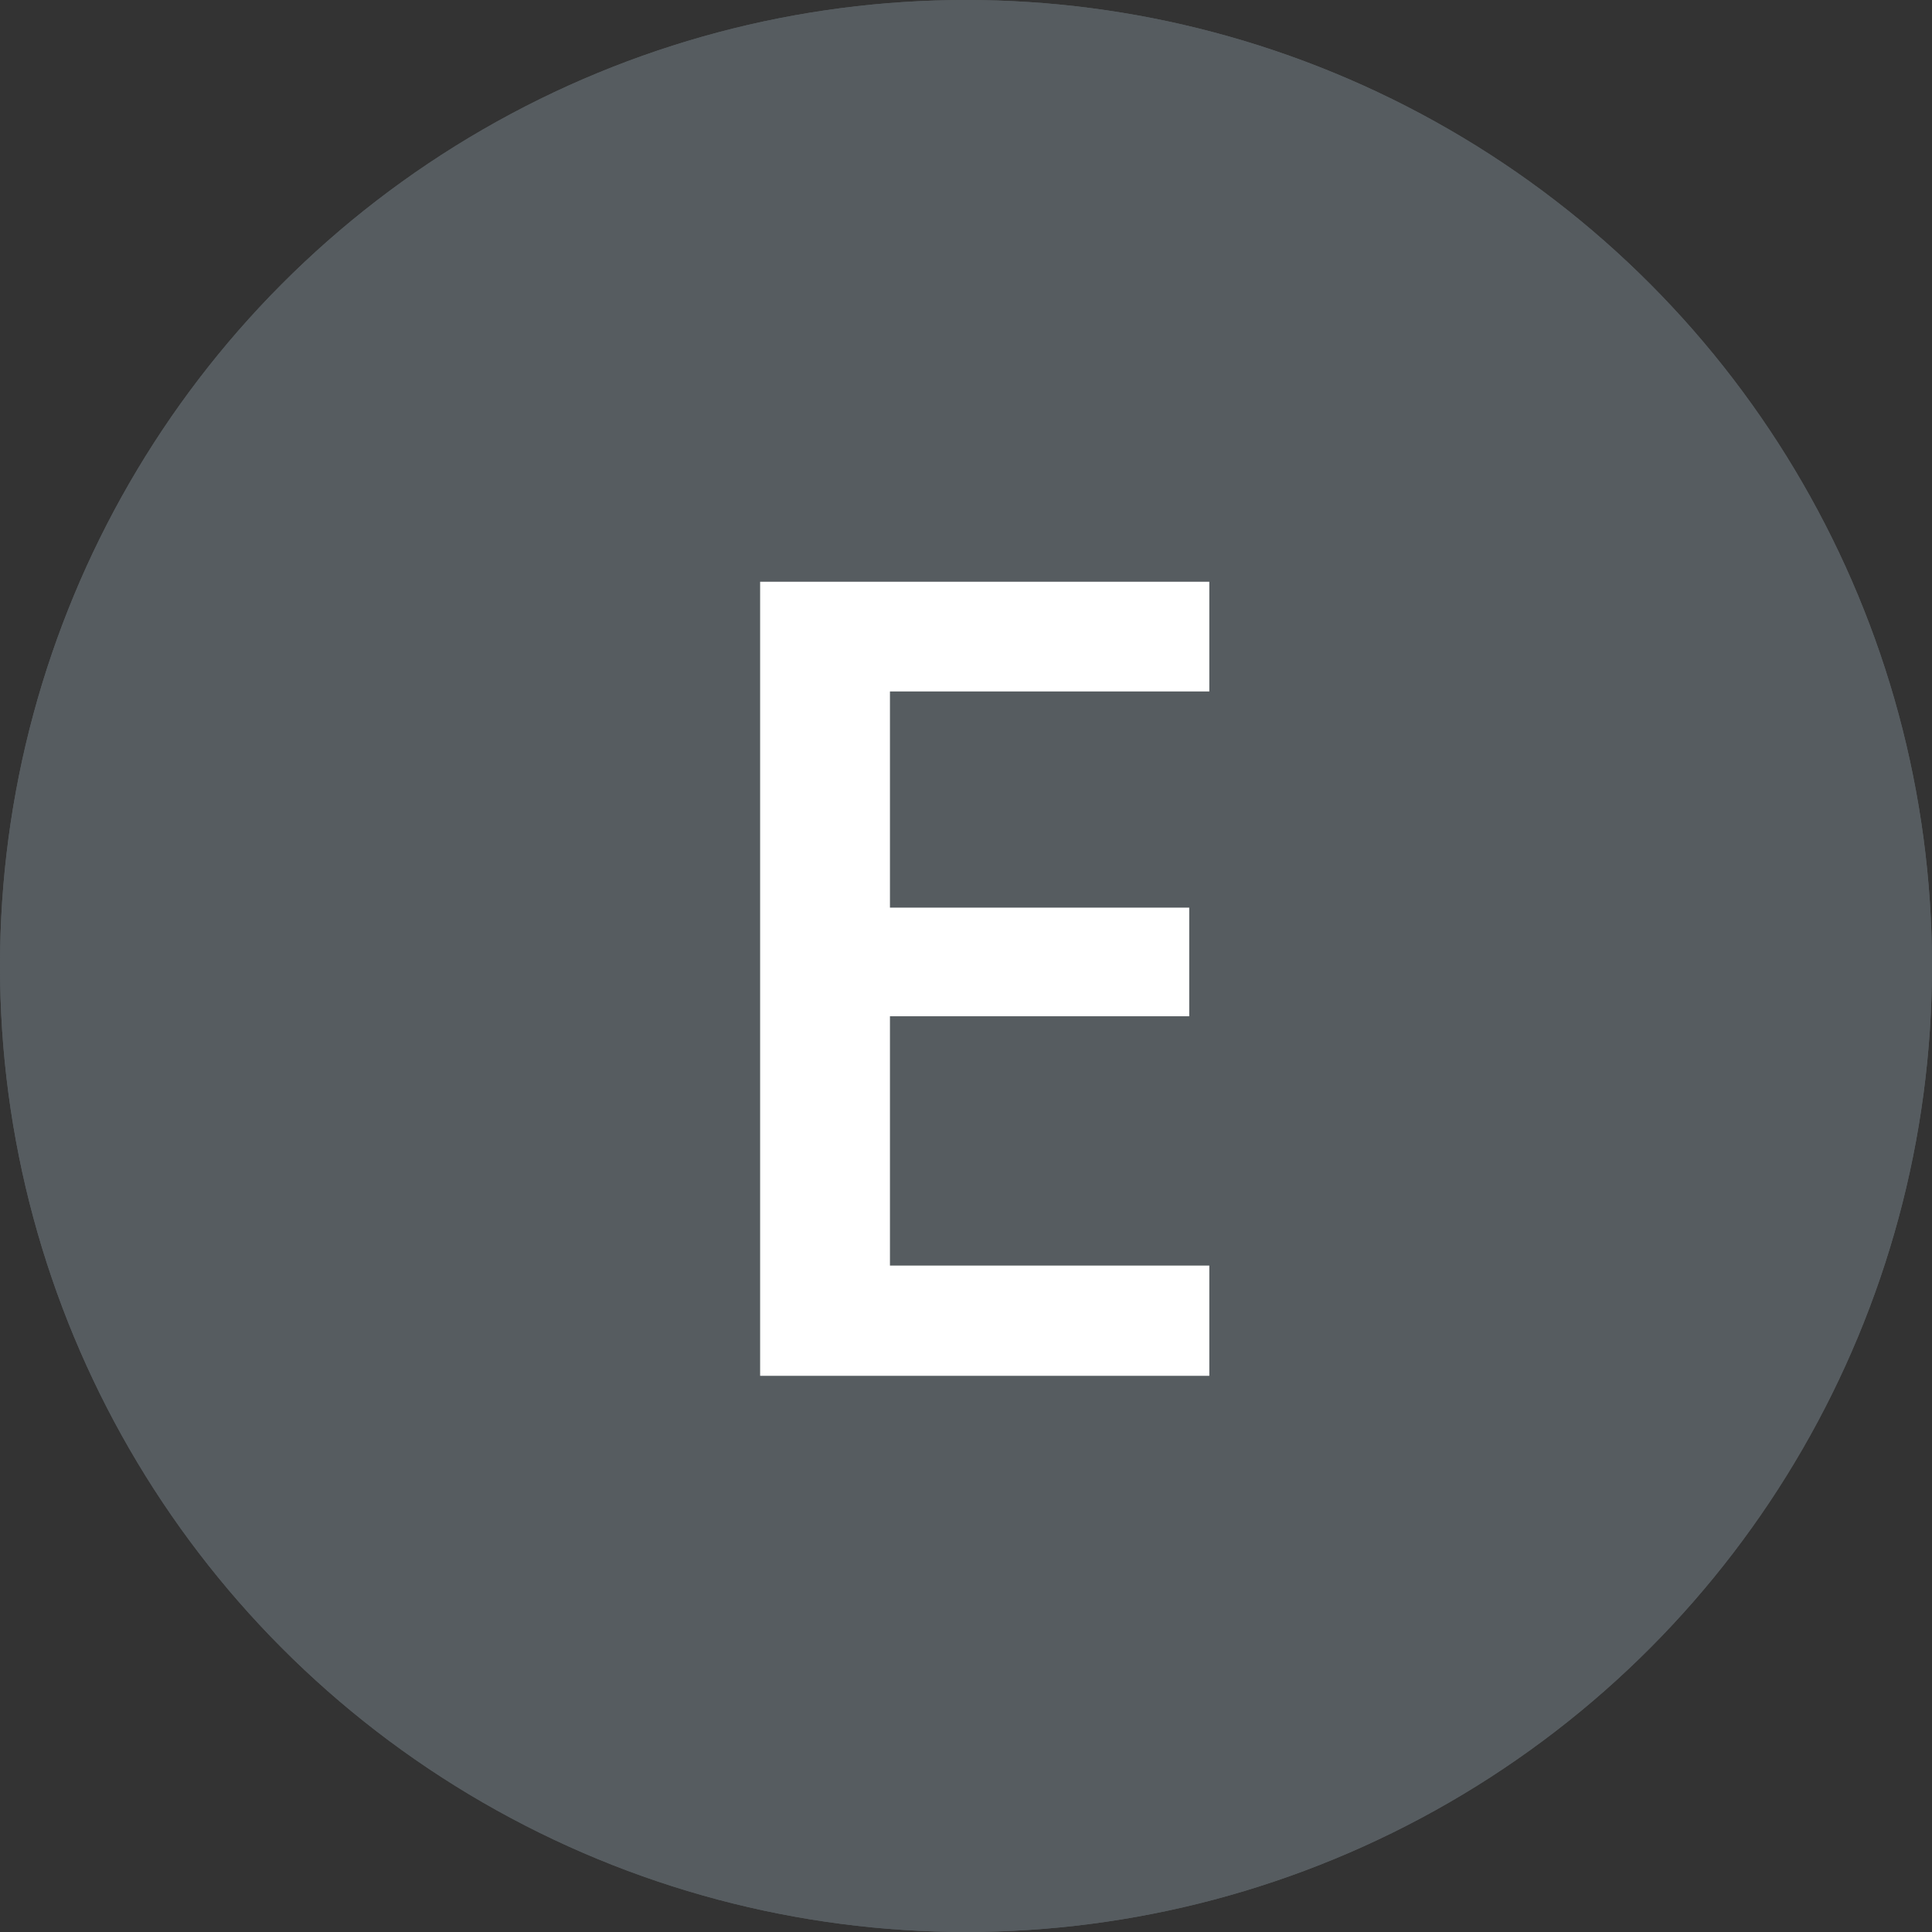
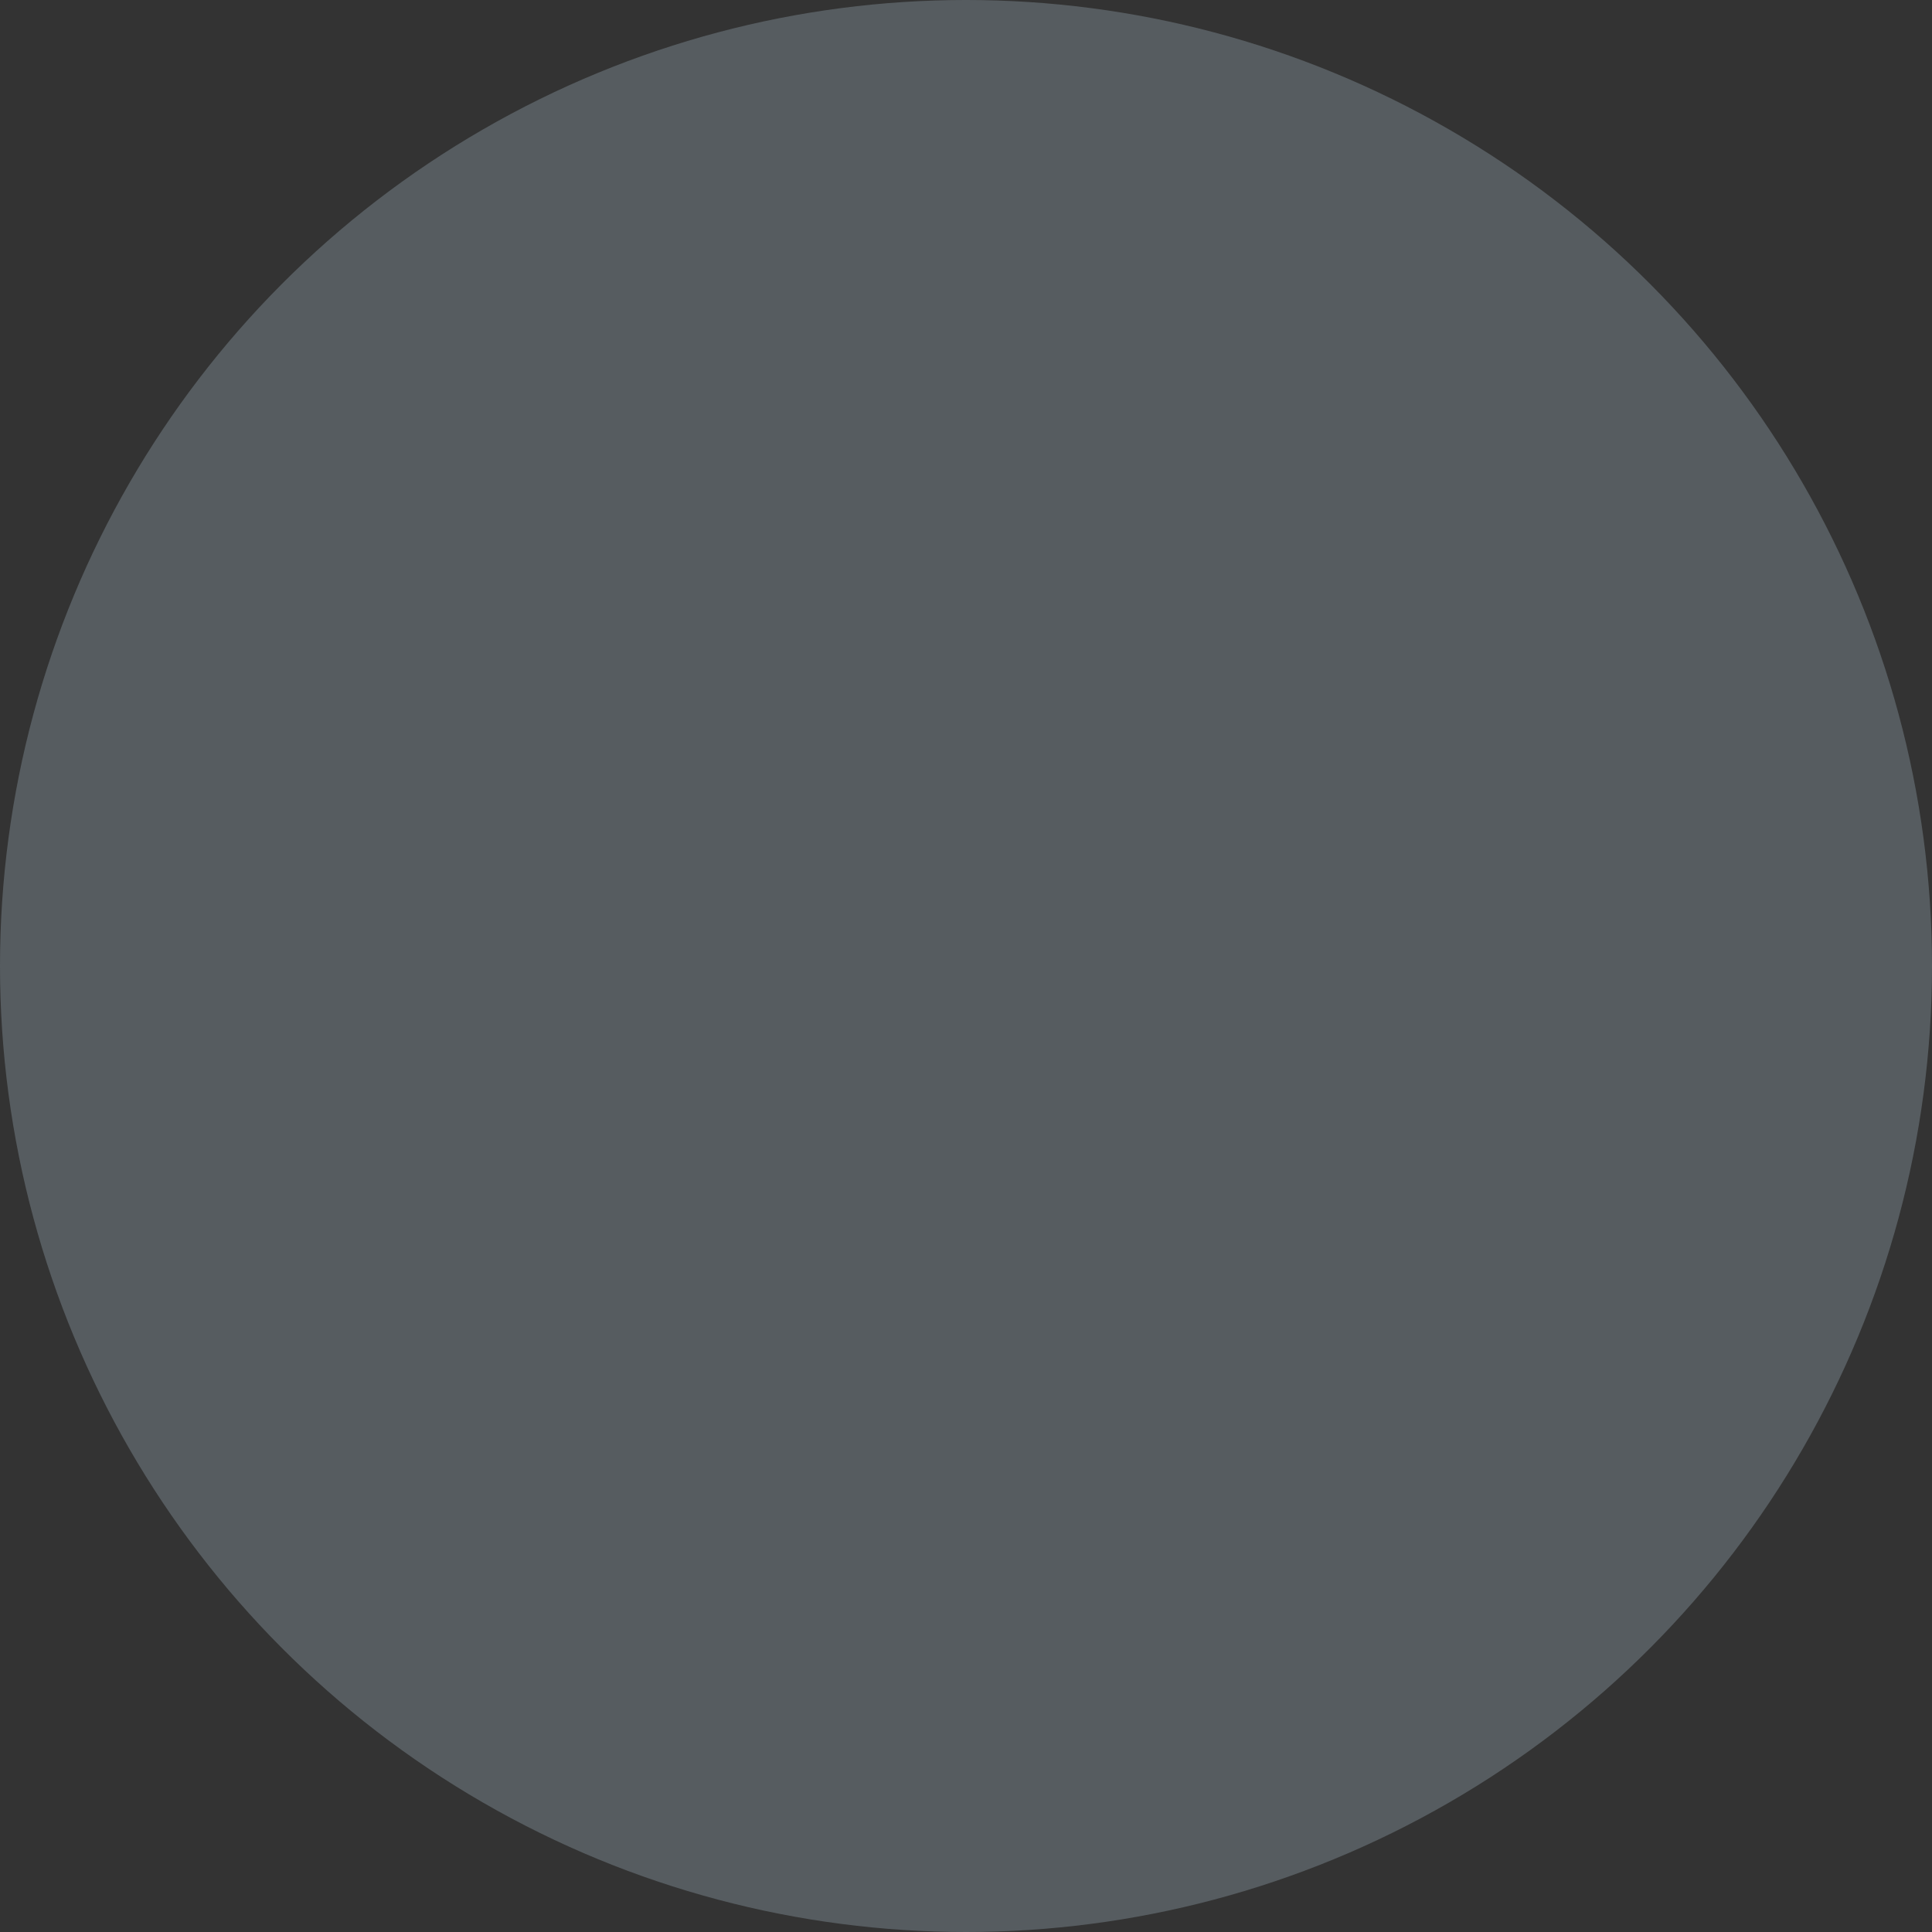
<svg xmlns="http://www.w3.org/2000/svg" fill="none" height="66" viewBox="0 0 66 66" width="66">
  <rect x="0" y="0" width="66" height="66" fill="#333333" stroke="none" />
  <circle cx="33" cy="33" fill="#565c60" r="33" />
-   <circle cx="33" cy="33" fill="#565c60" r="33" />
-   <path d="m41.312 47h-15.345v-27.127h15.345v3.748h-10.91v7.385h10.224v3.711h-10.224v8.517h10.91z" fill="#fff" />
</svg>